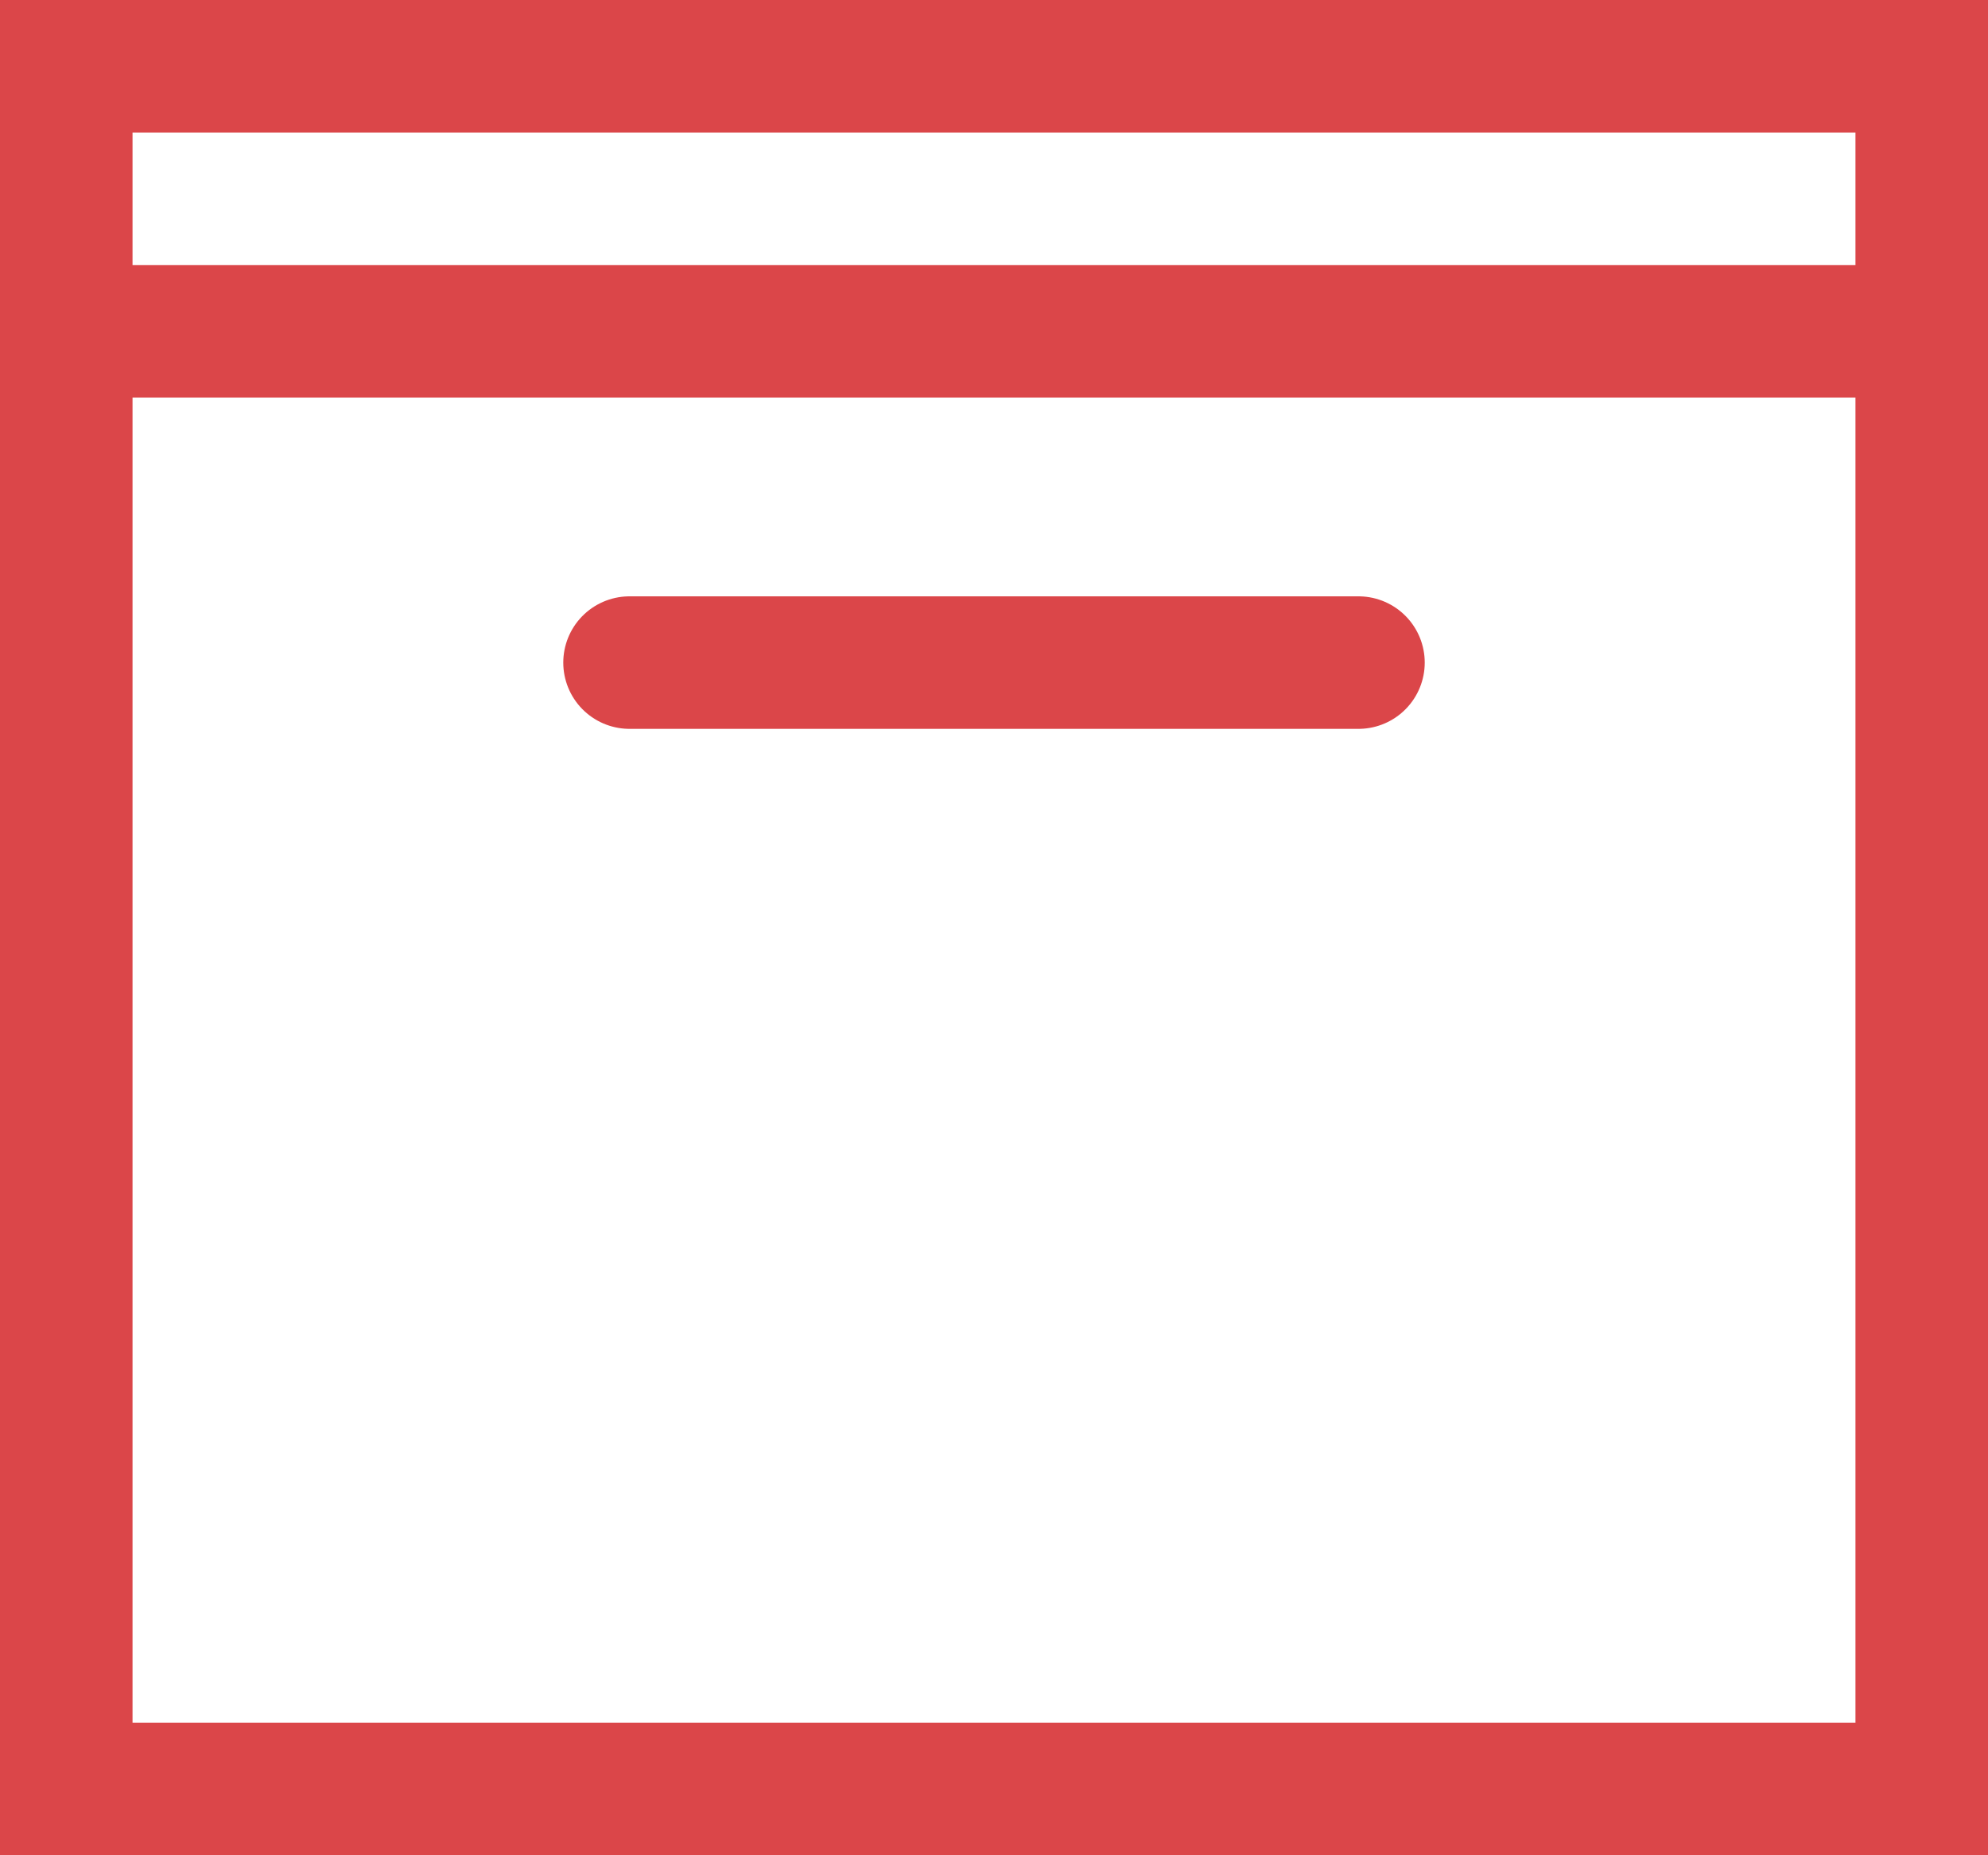
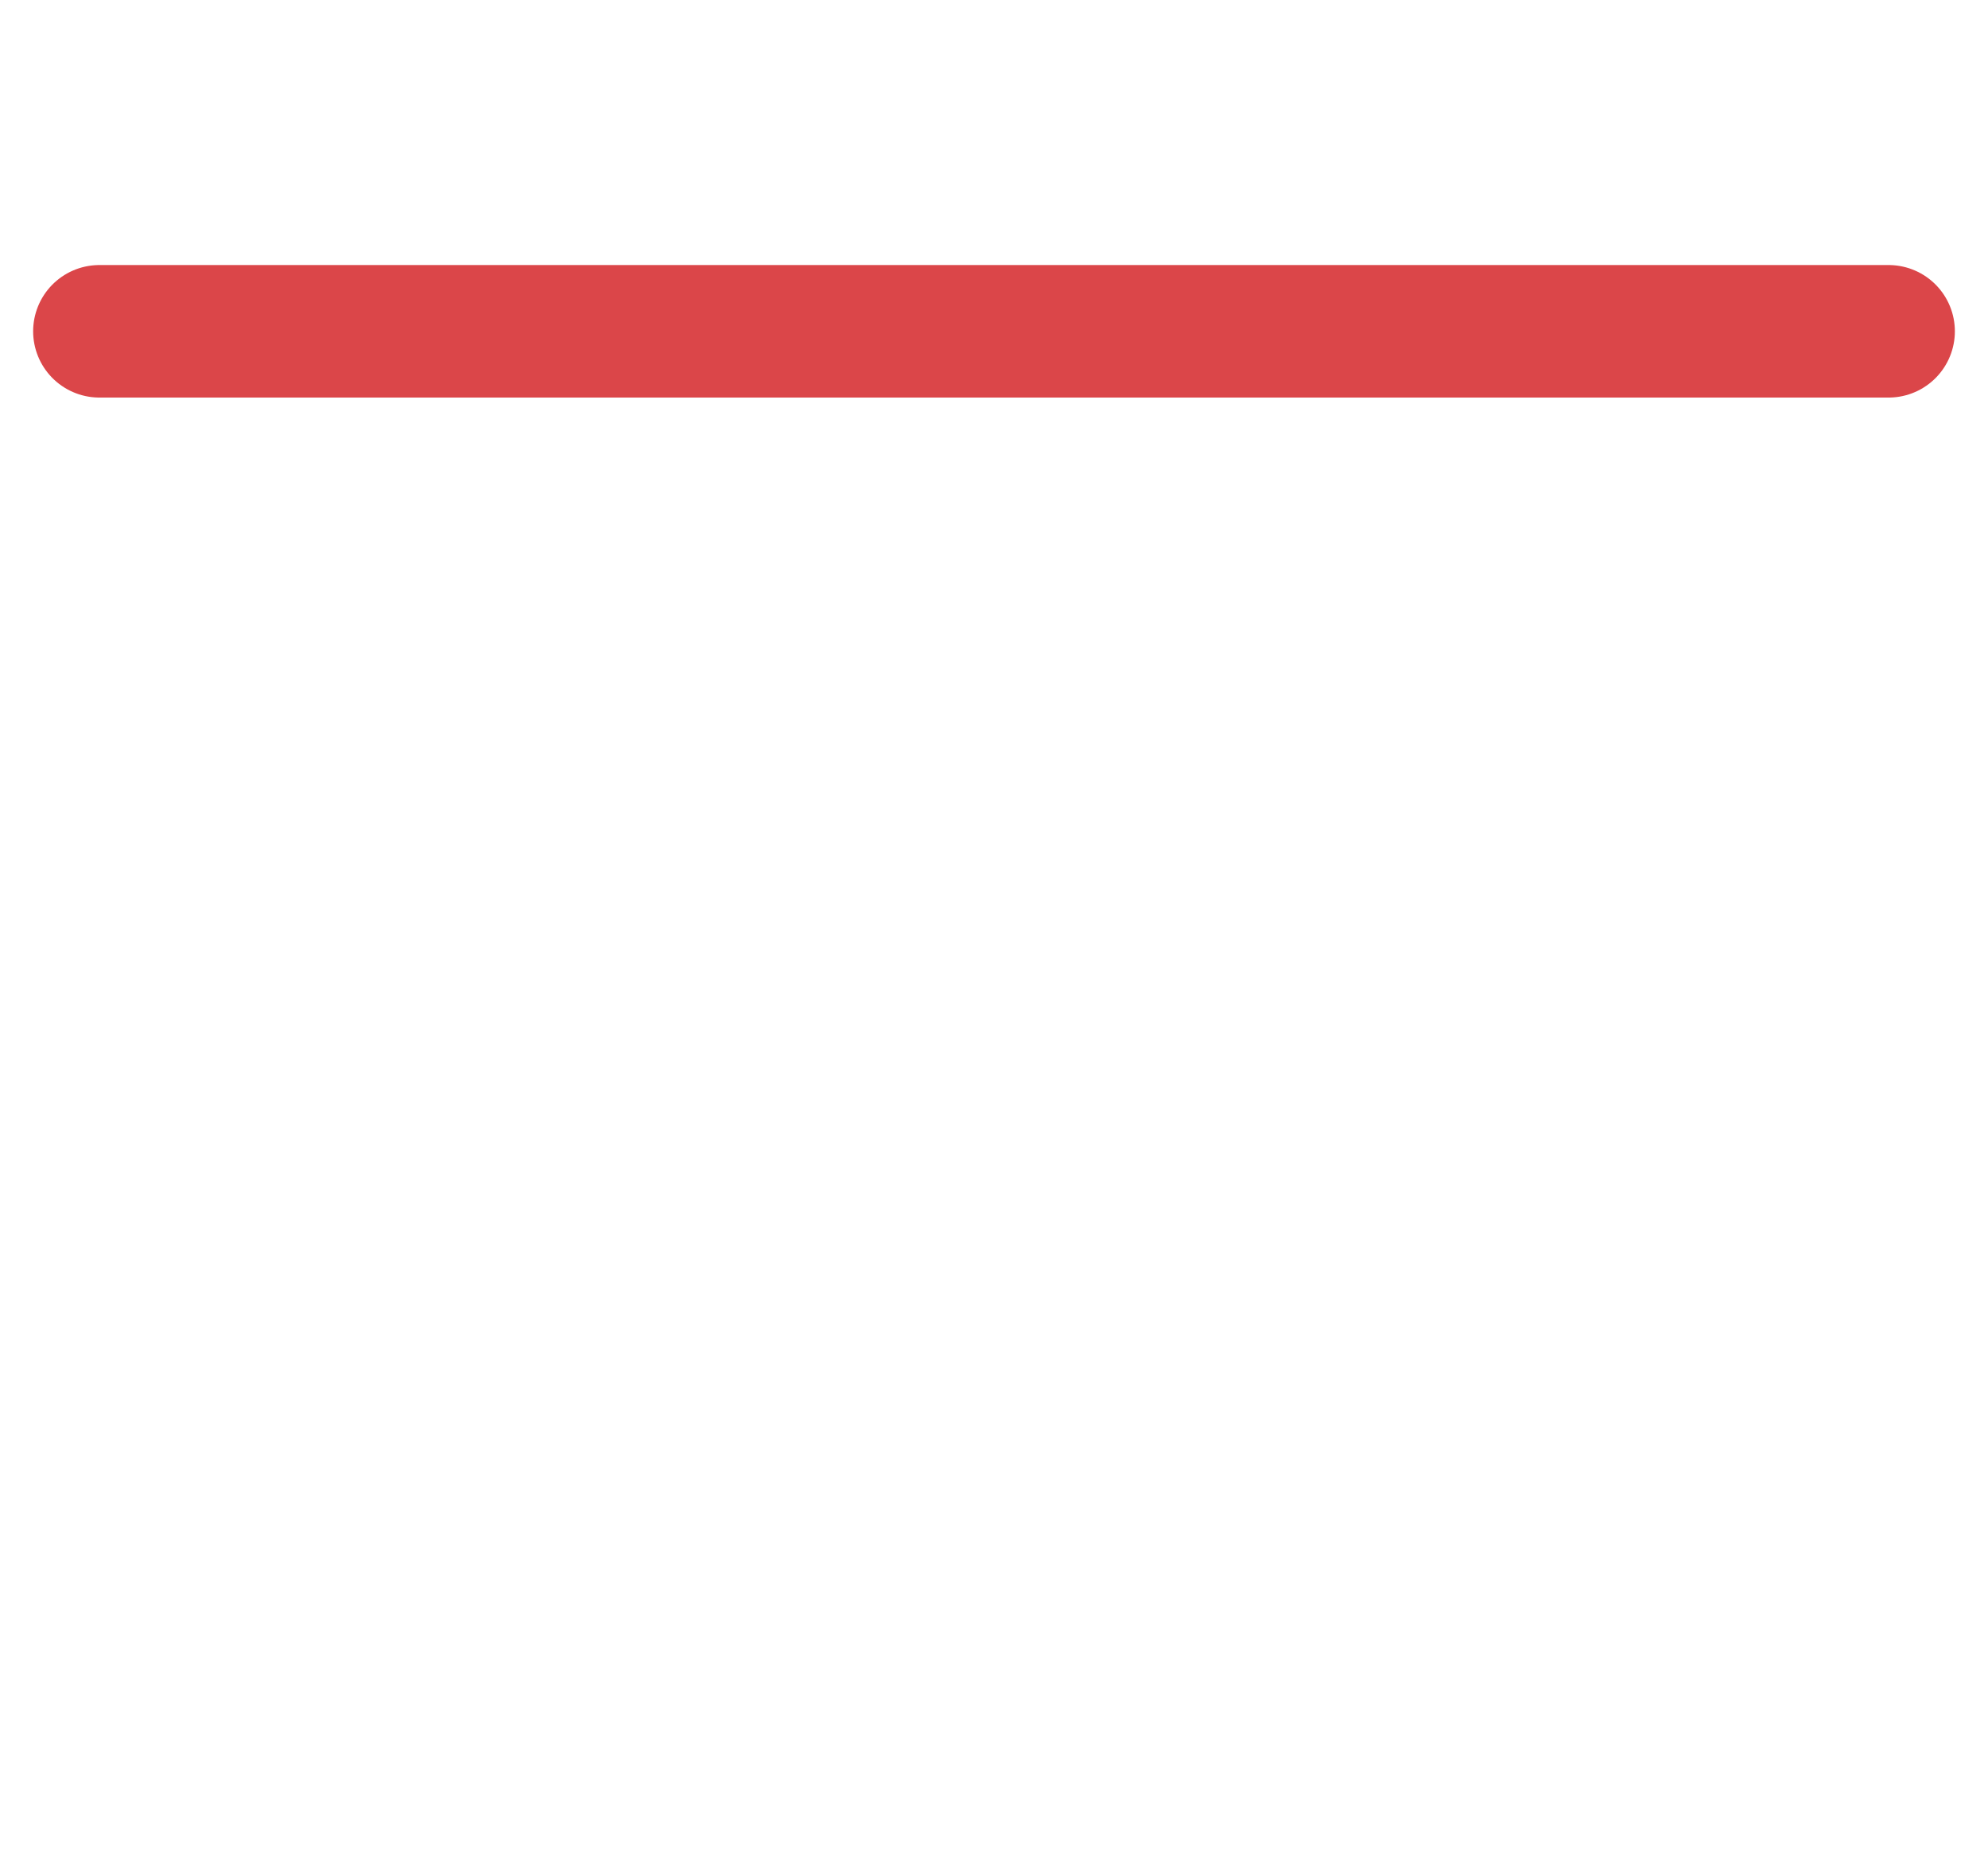
<svg xmlns="http://www.w3.org/2000/svg" width="30" height="28" viewBox="0 0 30 28">
  <g id="Rectangle_1267" data-name="Rectangle 1267" fill="none" stroke="#db4649" stroke-width="2">
    <rect width="30" height="28" stroke="none" />
-     <rect x="1" y="1" width="28" height="26" fill="none" />
  </g>
-   <line id="Line_81" data-name="Line 81" x1="11" transform="translate(9.5 10)" fill="none" stroke="#db4649" stroke-linecap="round" stroke-width="2" />
  <line id="Line_82" data-name="Line 82" x1="27" transform="translate(1.5 5)" fill="none" stroke="#db4649" stroke-linecap="round" stroke-width="2" />
</svg>